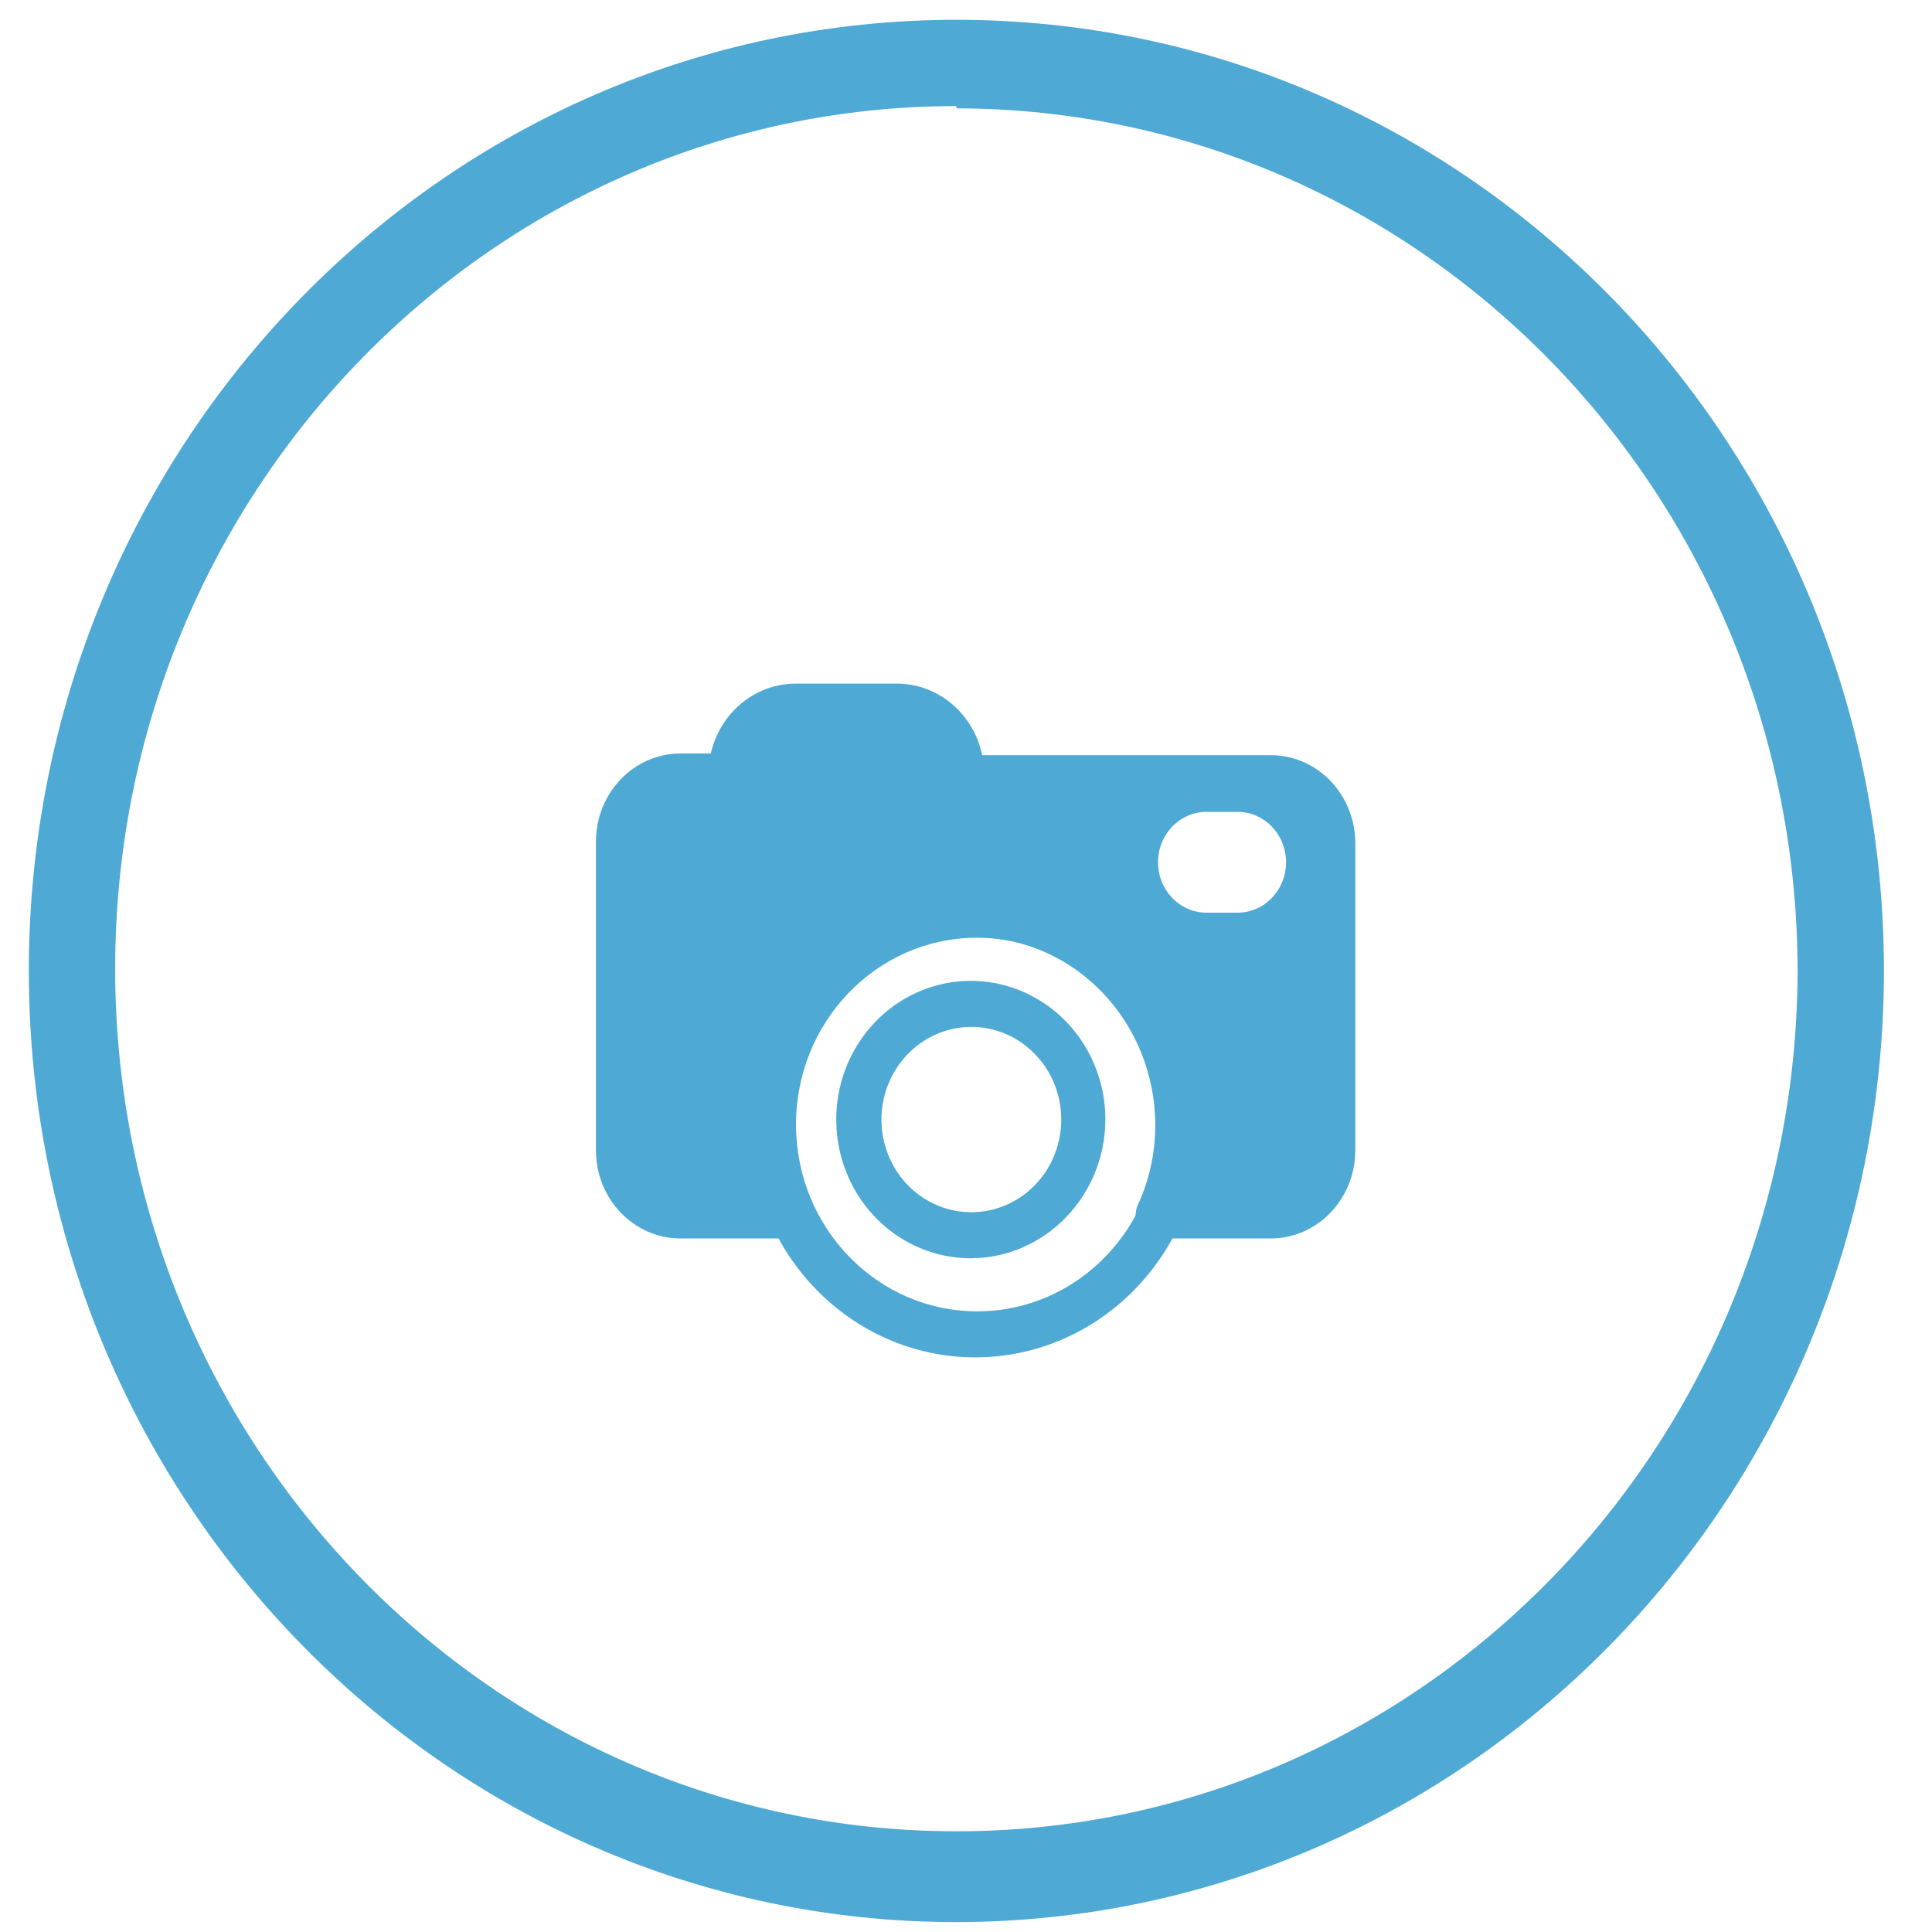
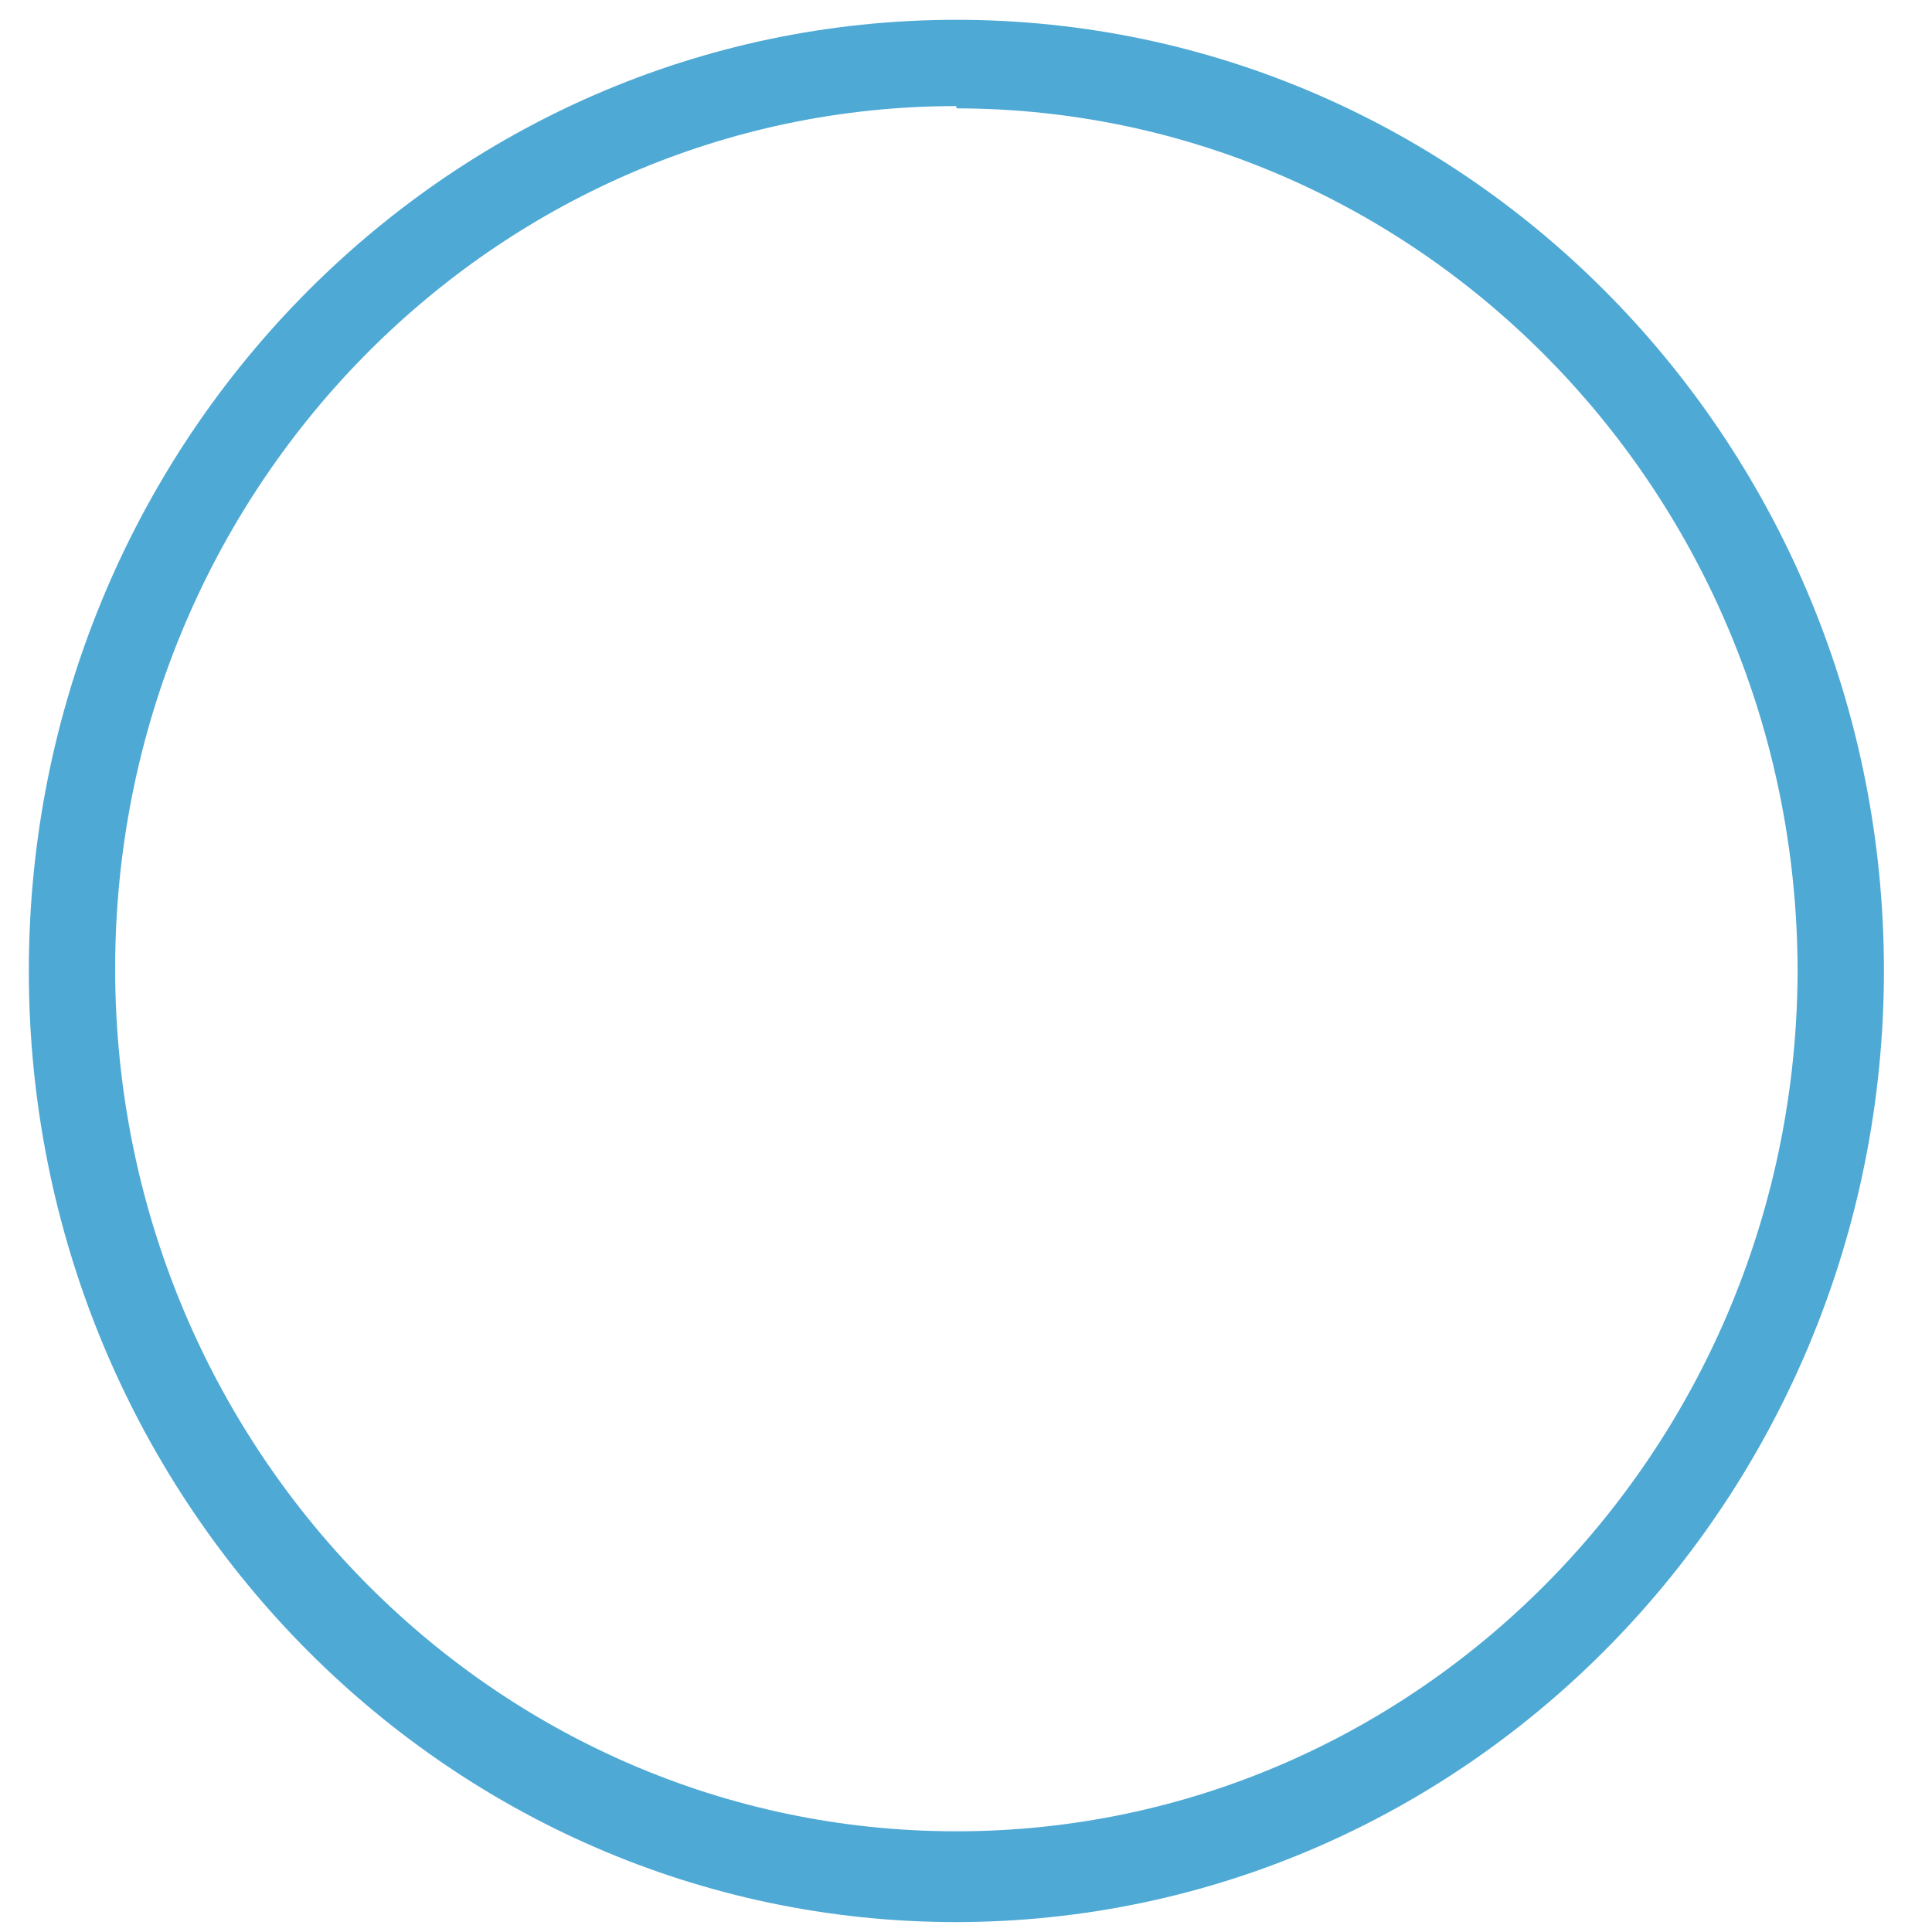
<svg xmlns="http://www.w3.org/2000/svg" width="120px" height="120px" viewBox="0 0 120 120" version="1.1">
  <title>ICON_EYEOFBEHOLDER</title>
  <g id="Page-1" stroke="none" stroke-width="1" fill="none" fill-rule="evenodd">
    <g id="ICON_EYEOFBEHOLDER" fill="#4EA9D5" fill-rule="nonzero">
-       <path d="M59.403,119.385 C27.585,119.385 1.791,92.935 1.791,60.308 C1.791,27.68 27.585,1.231 59.403,1.231 C91.221,1.231 117.015,27.68 117.015,60.308 C116.977,92.919 91.205,119.346 59.403,119.385 Z M59.403,6.589 C30.546,6.589 7.153,30.576 7.153,60.167 C7.153,89.757 30.546,113.745 59.403,113.745 C88.26,113.745 111.652,89.757 111.652,60.167 C111.539,30.647 88.19,6.768 59.403,6.73 L59.403,6.589 Z" id="Shape" />
-       <path d="M60.597,84.308 C52.849,84.308 46.567,77.833 46.567,69.846 C46.567,61.859 52.849,55.385 60.597,55.385 C68.345,55.385 74.627,61.859 74.627,69.846 C74.608,77.825 68.338,84.288 60.597,84.308 Z M60.597,58.242 C54.393,58.3 49.404,63.521 49.442,69.916 C49.479,76.311 54.529,81.469 60.734,81.45 C66.938,81.431 71.958,76.241 71.958,69.846 C71.958,66.75 70.758,63.782 68.624,61.603 C66.491,59.424 63.601,58.213 60.597,58.242 L60.597,58.242 Z" id="Shape" />
-       <path d="M60.332,78.154 C56.949,78.168 53.891,76.078 52.587,72.86 C51.282,69.641 51.989,65.93 54.377,63.459 C56.764,60.988 60.362,60.244 63.489,61.576 C66.617,62.907 68.657,66.051 68.657,69.538 C68.638,74.275 64.928,78.116 60.332,78.154 L60.332,78.154 Z M60.332,63.783 C58.074,63.783 56.038,65.186 55.174,67.336 C54.31,69.487 54.788,71.962 56.384,73.608 C57.981,75.254 60.383,75.746 62.469,74.856 C64.555,73.965 65.916,71.866 65.916,69.538 C65.916,66.36 63.416,63.783 60.332,63.783 L60.332,63.783 Z" id="Shape" />
-       <path d="M79.094,46.907 L61.007,46.907 C60.471,44.354 58.326,42.516 55.819,42.462 L49.335,42.462 C46.858,42.504 44.724,44.29 44.148,46.8 L42.271,46.8 C39.368,46.8 37.015,49.252 37.015,52.277 L37.015,71.481 C37.034,74.492 39.381,76.923 42.271,76.923 L49.096,76.923 C49.473,76.932 49.838,76.783 50.108,76.508 C50.377,76.234 50.53,75.857 50.529,75.465 C50.527,75.168 50.431,74.881 50.256,74.647 C49.621,73.158 49.295,71.546 49.301,69.917 C49.301,63.455 54.328,58.216 60.529,58.216 C66.73,58.216 71.757,63.455 71.757,69.917 C71.753,71.629 71.38,73.318 70.665,74.86 C70.468,75.31 70.503,75.832 70.758,76.249 C71.013,76.665 71.453,76.919 71.927,76.923 L78.923,76.923 C81.813,76.923 84.16,74.492 84.179,71.481 L84.179,52.277 C84.126,49.362 81.891,47.001 79.094,46.907 Z M76.876,56.687 L74.931,56.687 C73.272,56.687 71.927,55.286 71.927,53.557 C71.927,51.829 73.272,50.428 74.931,50.428 L76.876,50.428 C78.534,50.428 79.879,51.829 79.879,53.557 C79.879,55.286 78.534,56.687 76.876,56.687 L76.876,56.687 Z" id="Shape" />
+       <path d="M59.403,119.385 C27.585,119.385 1.791,92.935 1.791,60.308 C1.791,27.68 27.585,1.231 59.403,1.231 C91.221,1.231 117.015,27.68 117.015,60.308 C116.977,92.919 91.205,119.346 59.403,119.385 M59.403,6.589 C30.546,6.589 7.153,30.576 7.153,60.167 C7.153,89.757 30.546,113.745 59.403,113.745 C88.26,113.745 111.652,89.757 111.652,60.167 C111.539,30.647 88.19,6.768 59.403,6.73 L59.403,6.589 Z" id="Shape" />
    </g>
  </g>
</svg>